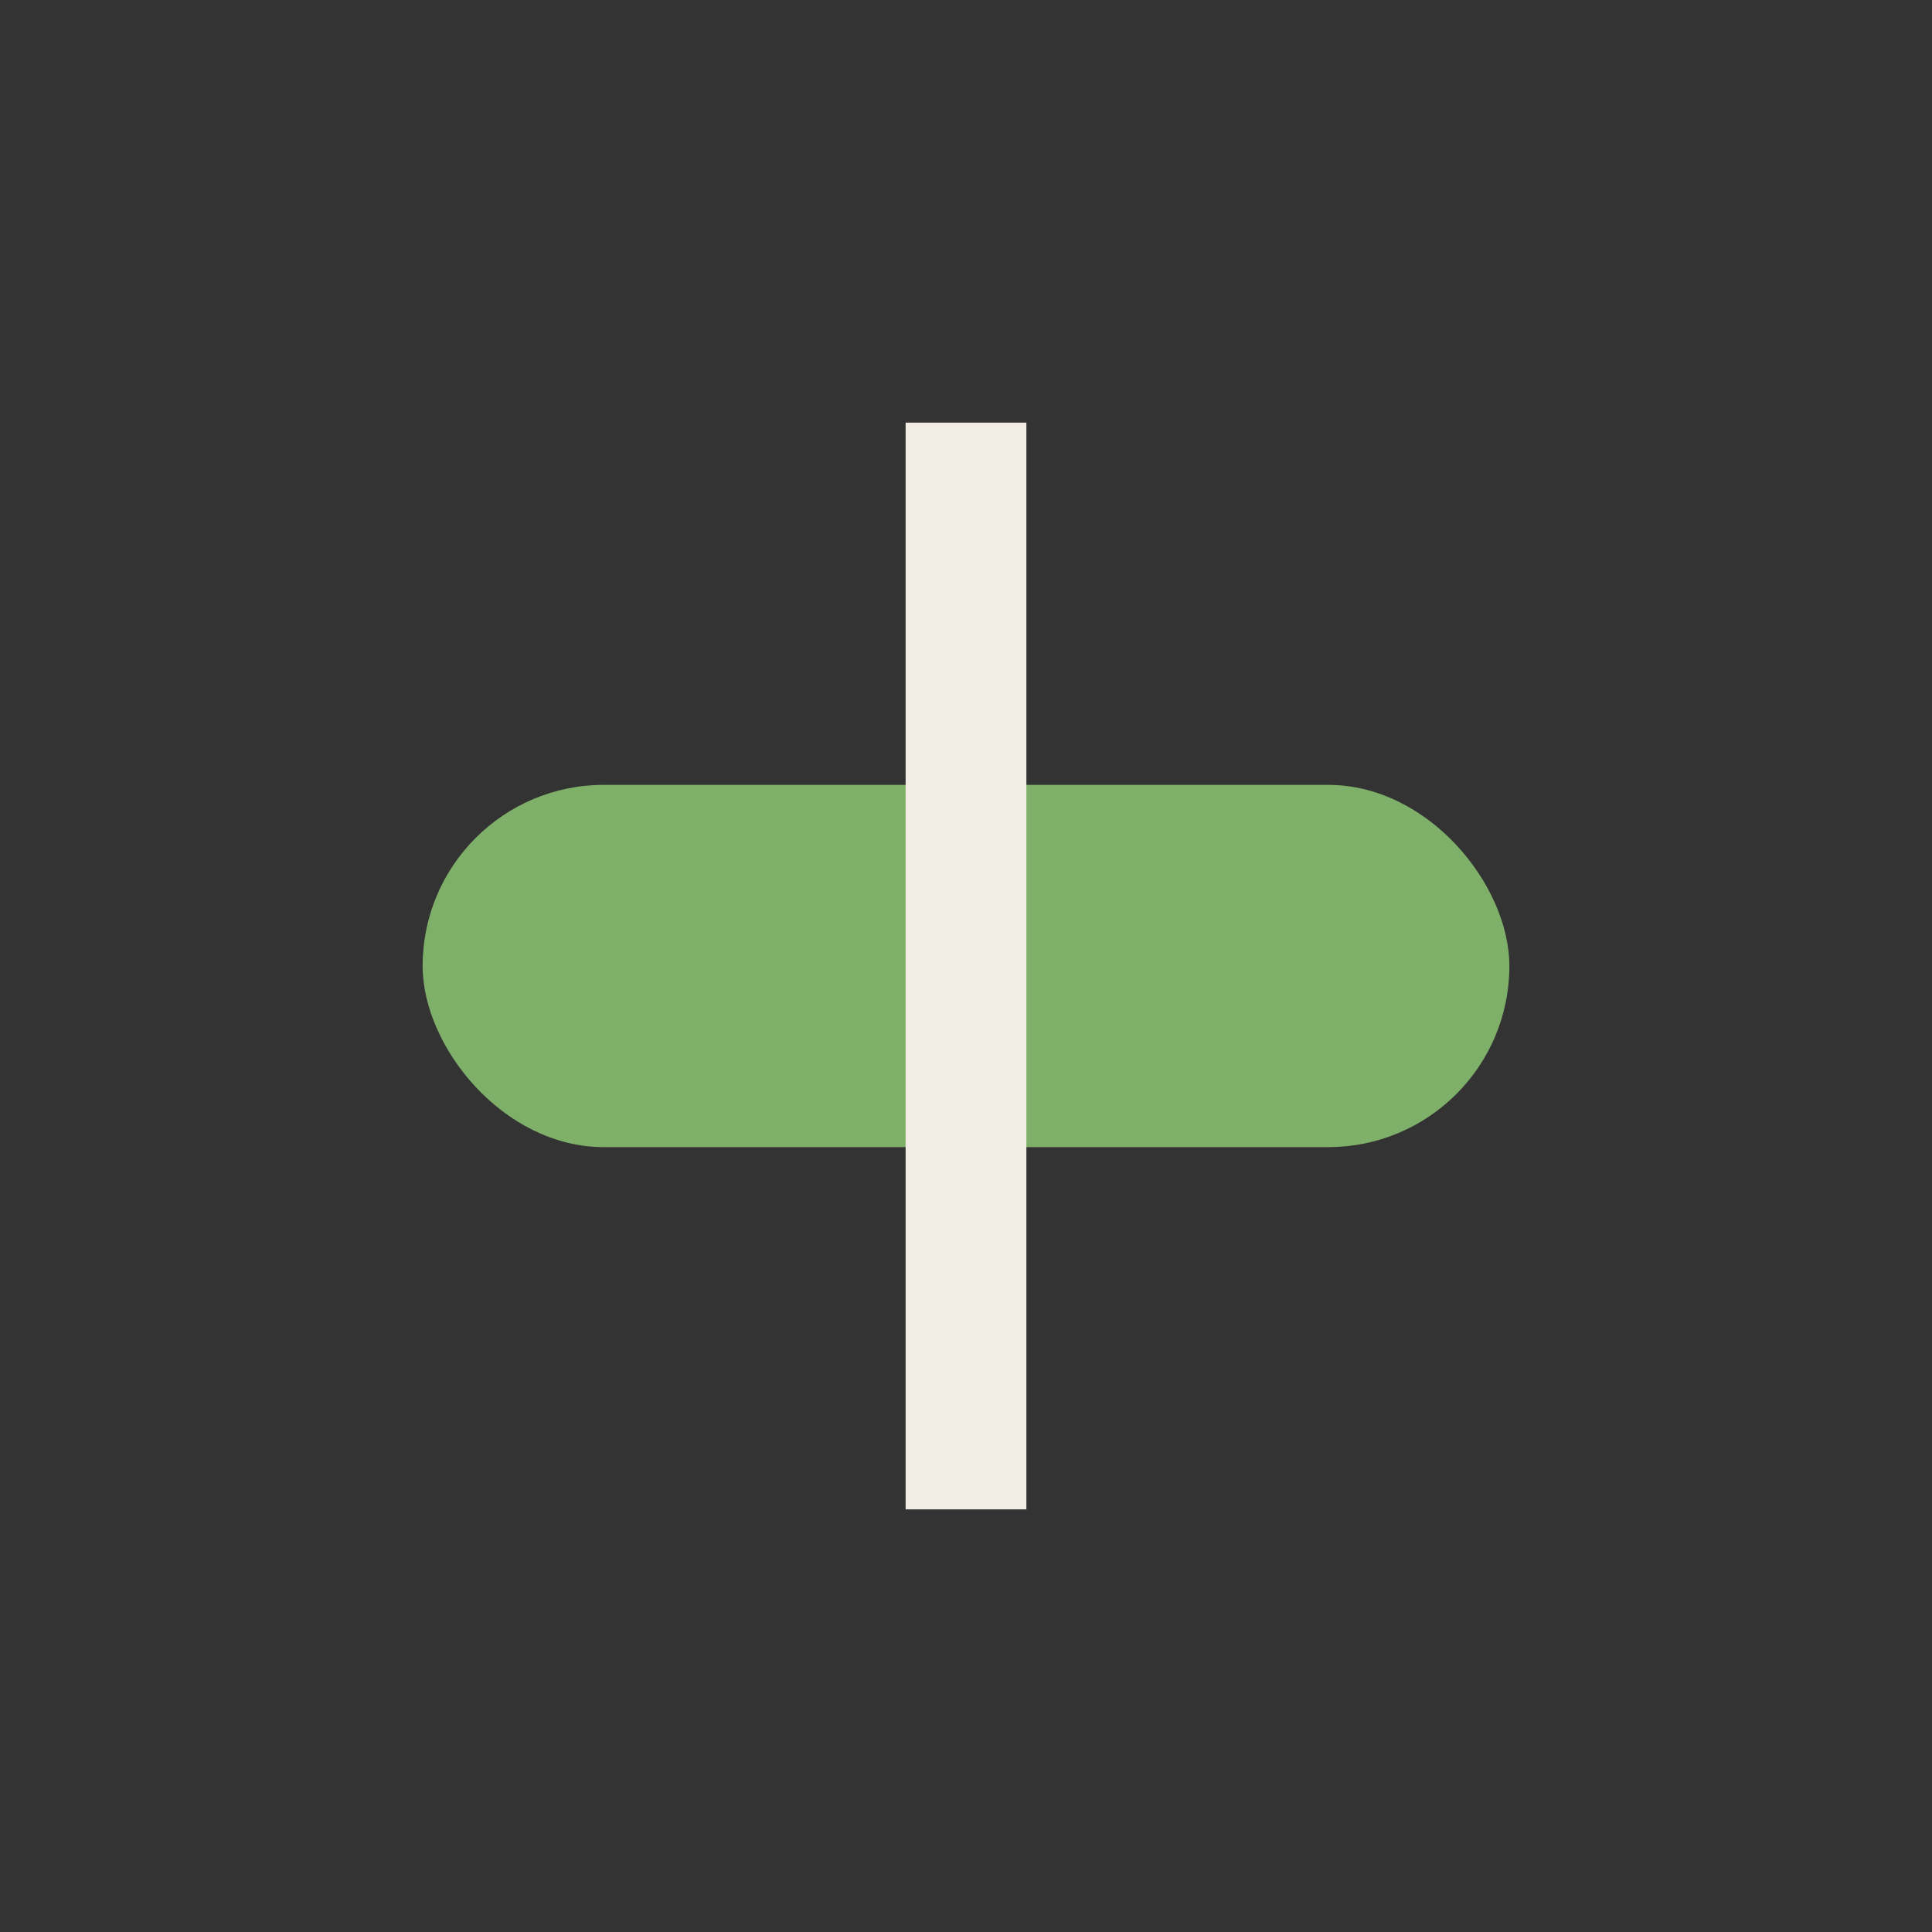
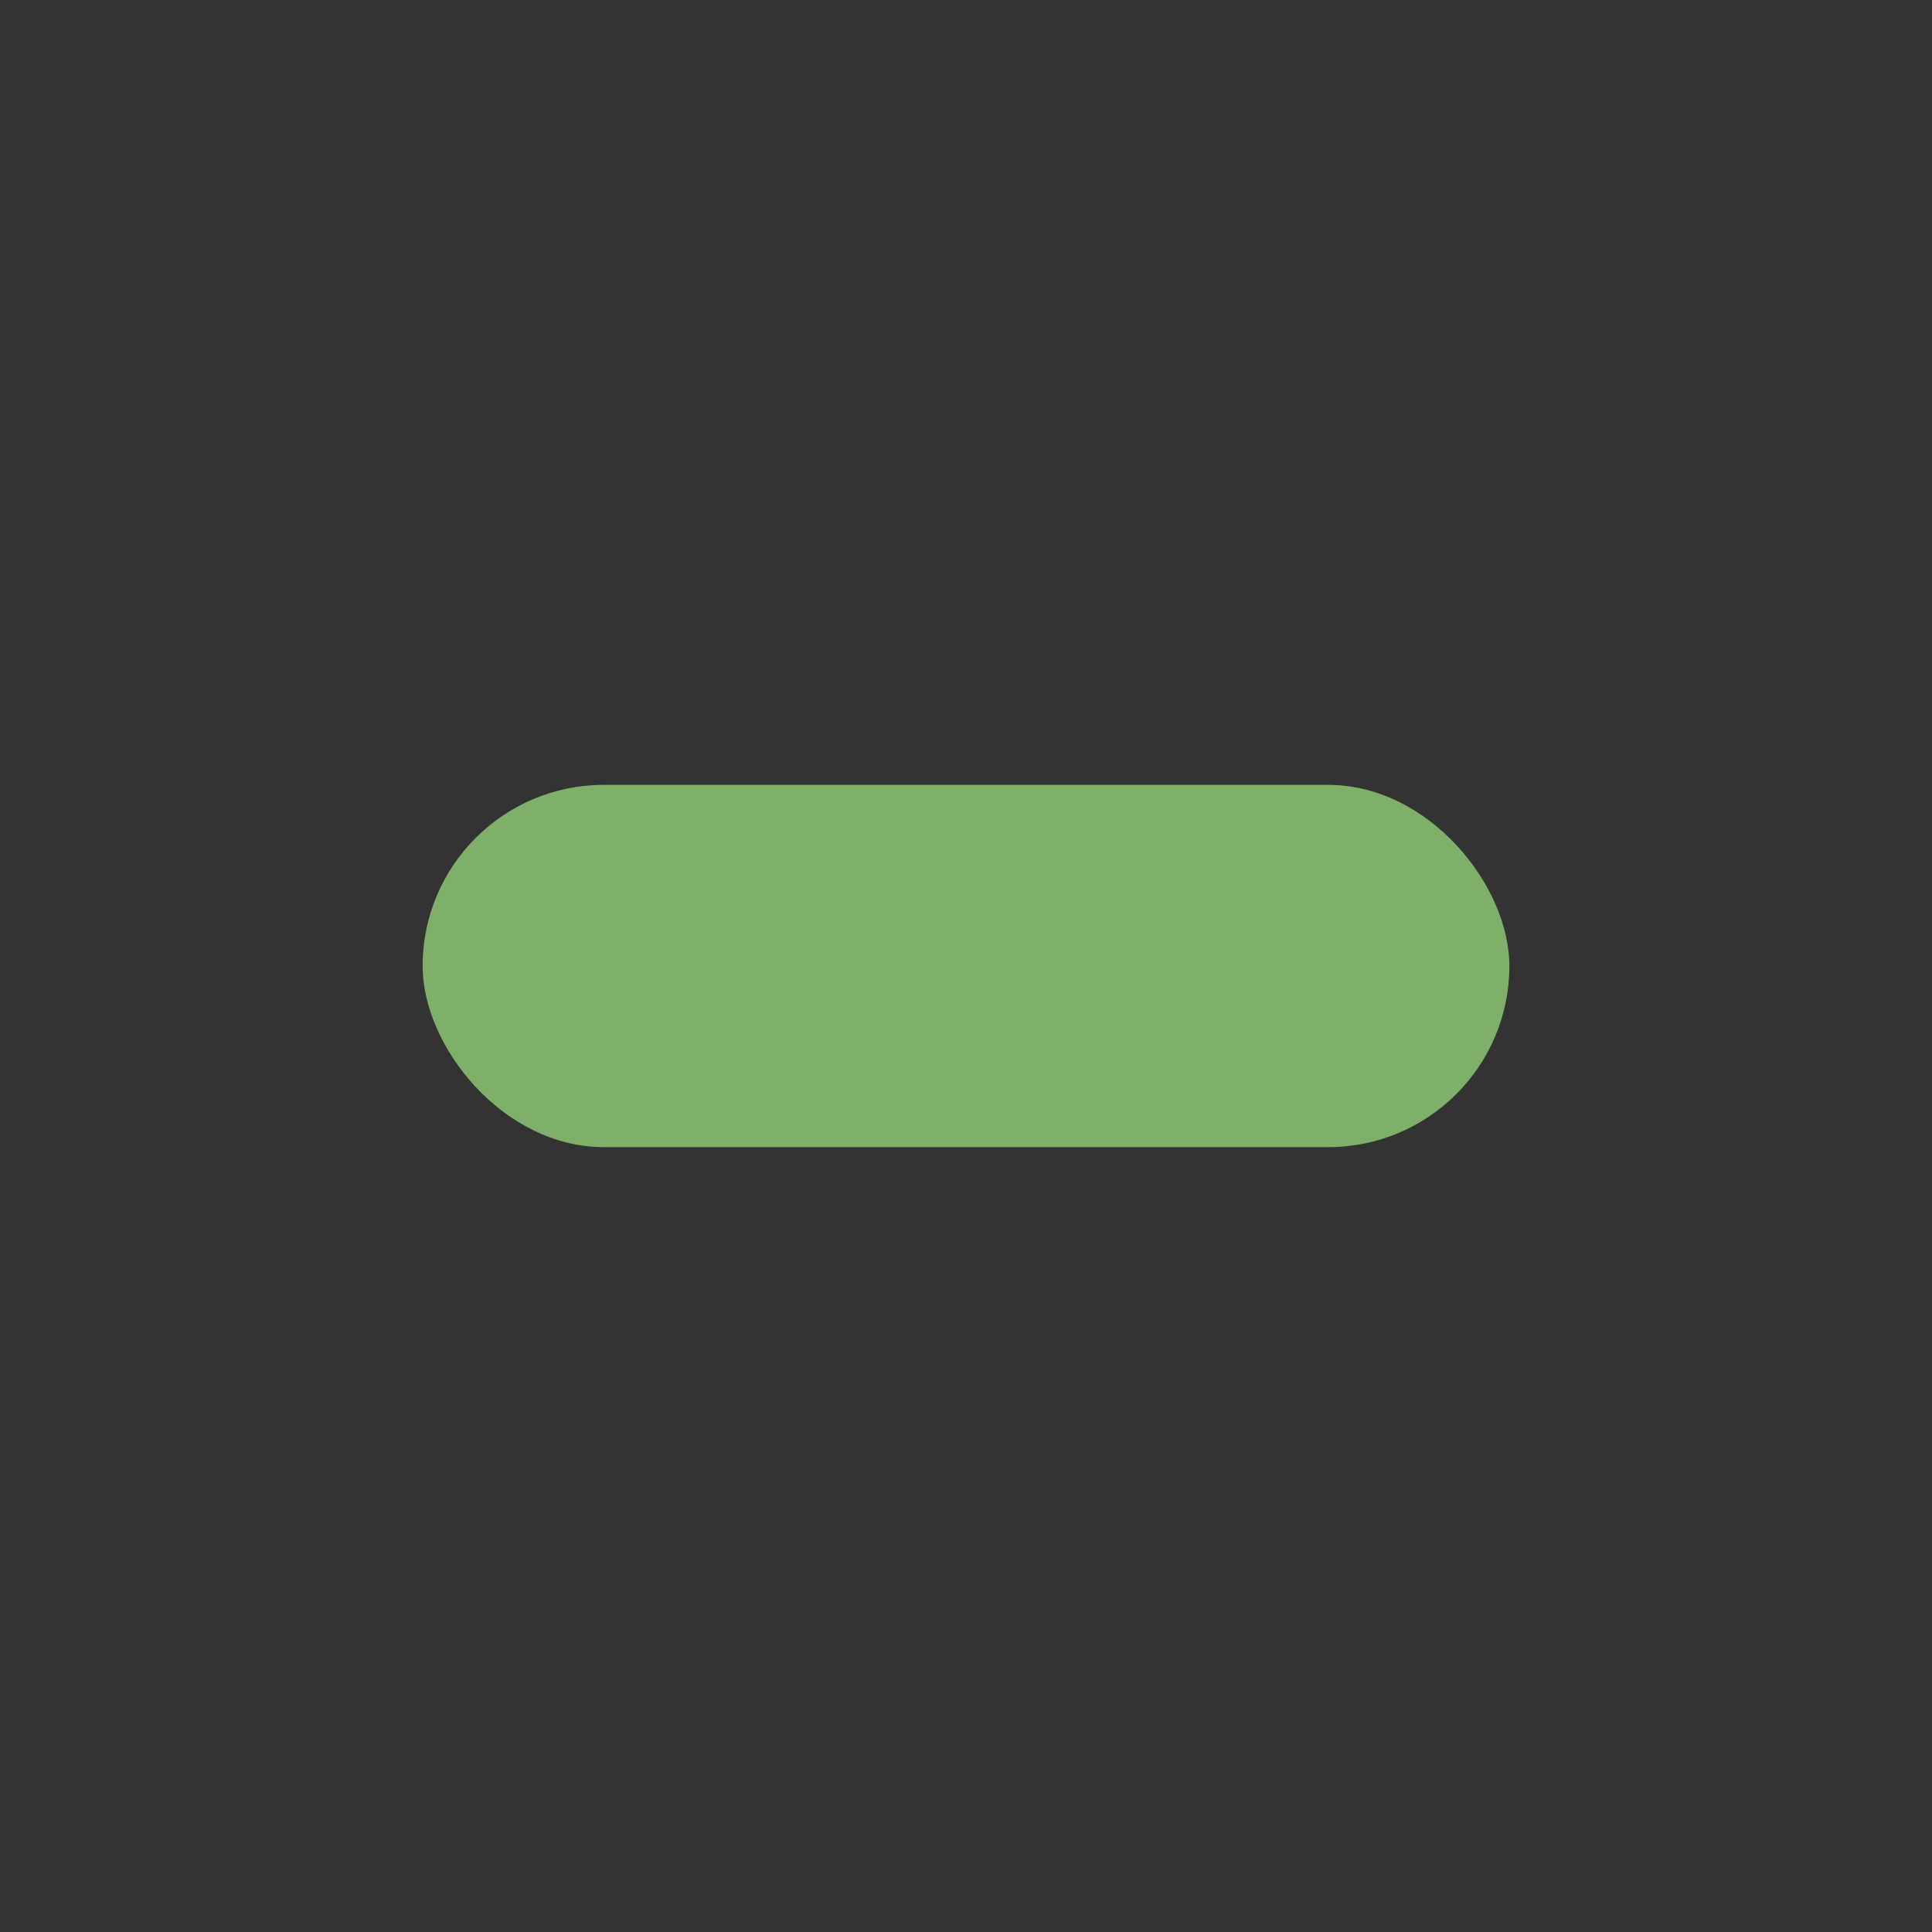
<svg xmlns="http://www.w3.org/2000/svg" width="32" height="32" viewBox="0 0 32 32">
  <rect x="0" y="0" width="32" height="32" fill="#333333" stroke="none" />
  <rect x="7" y="13" width="18" height="6" rx="3" fill="#7FB069" />
-   <rect x="15" y="7" width="2" height="18" fill="#F2ECE4" />
</svg>